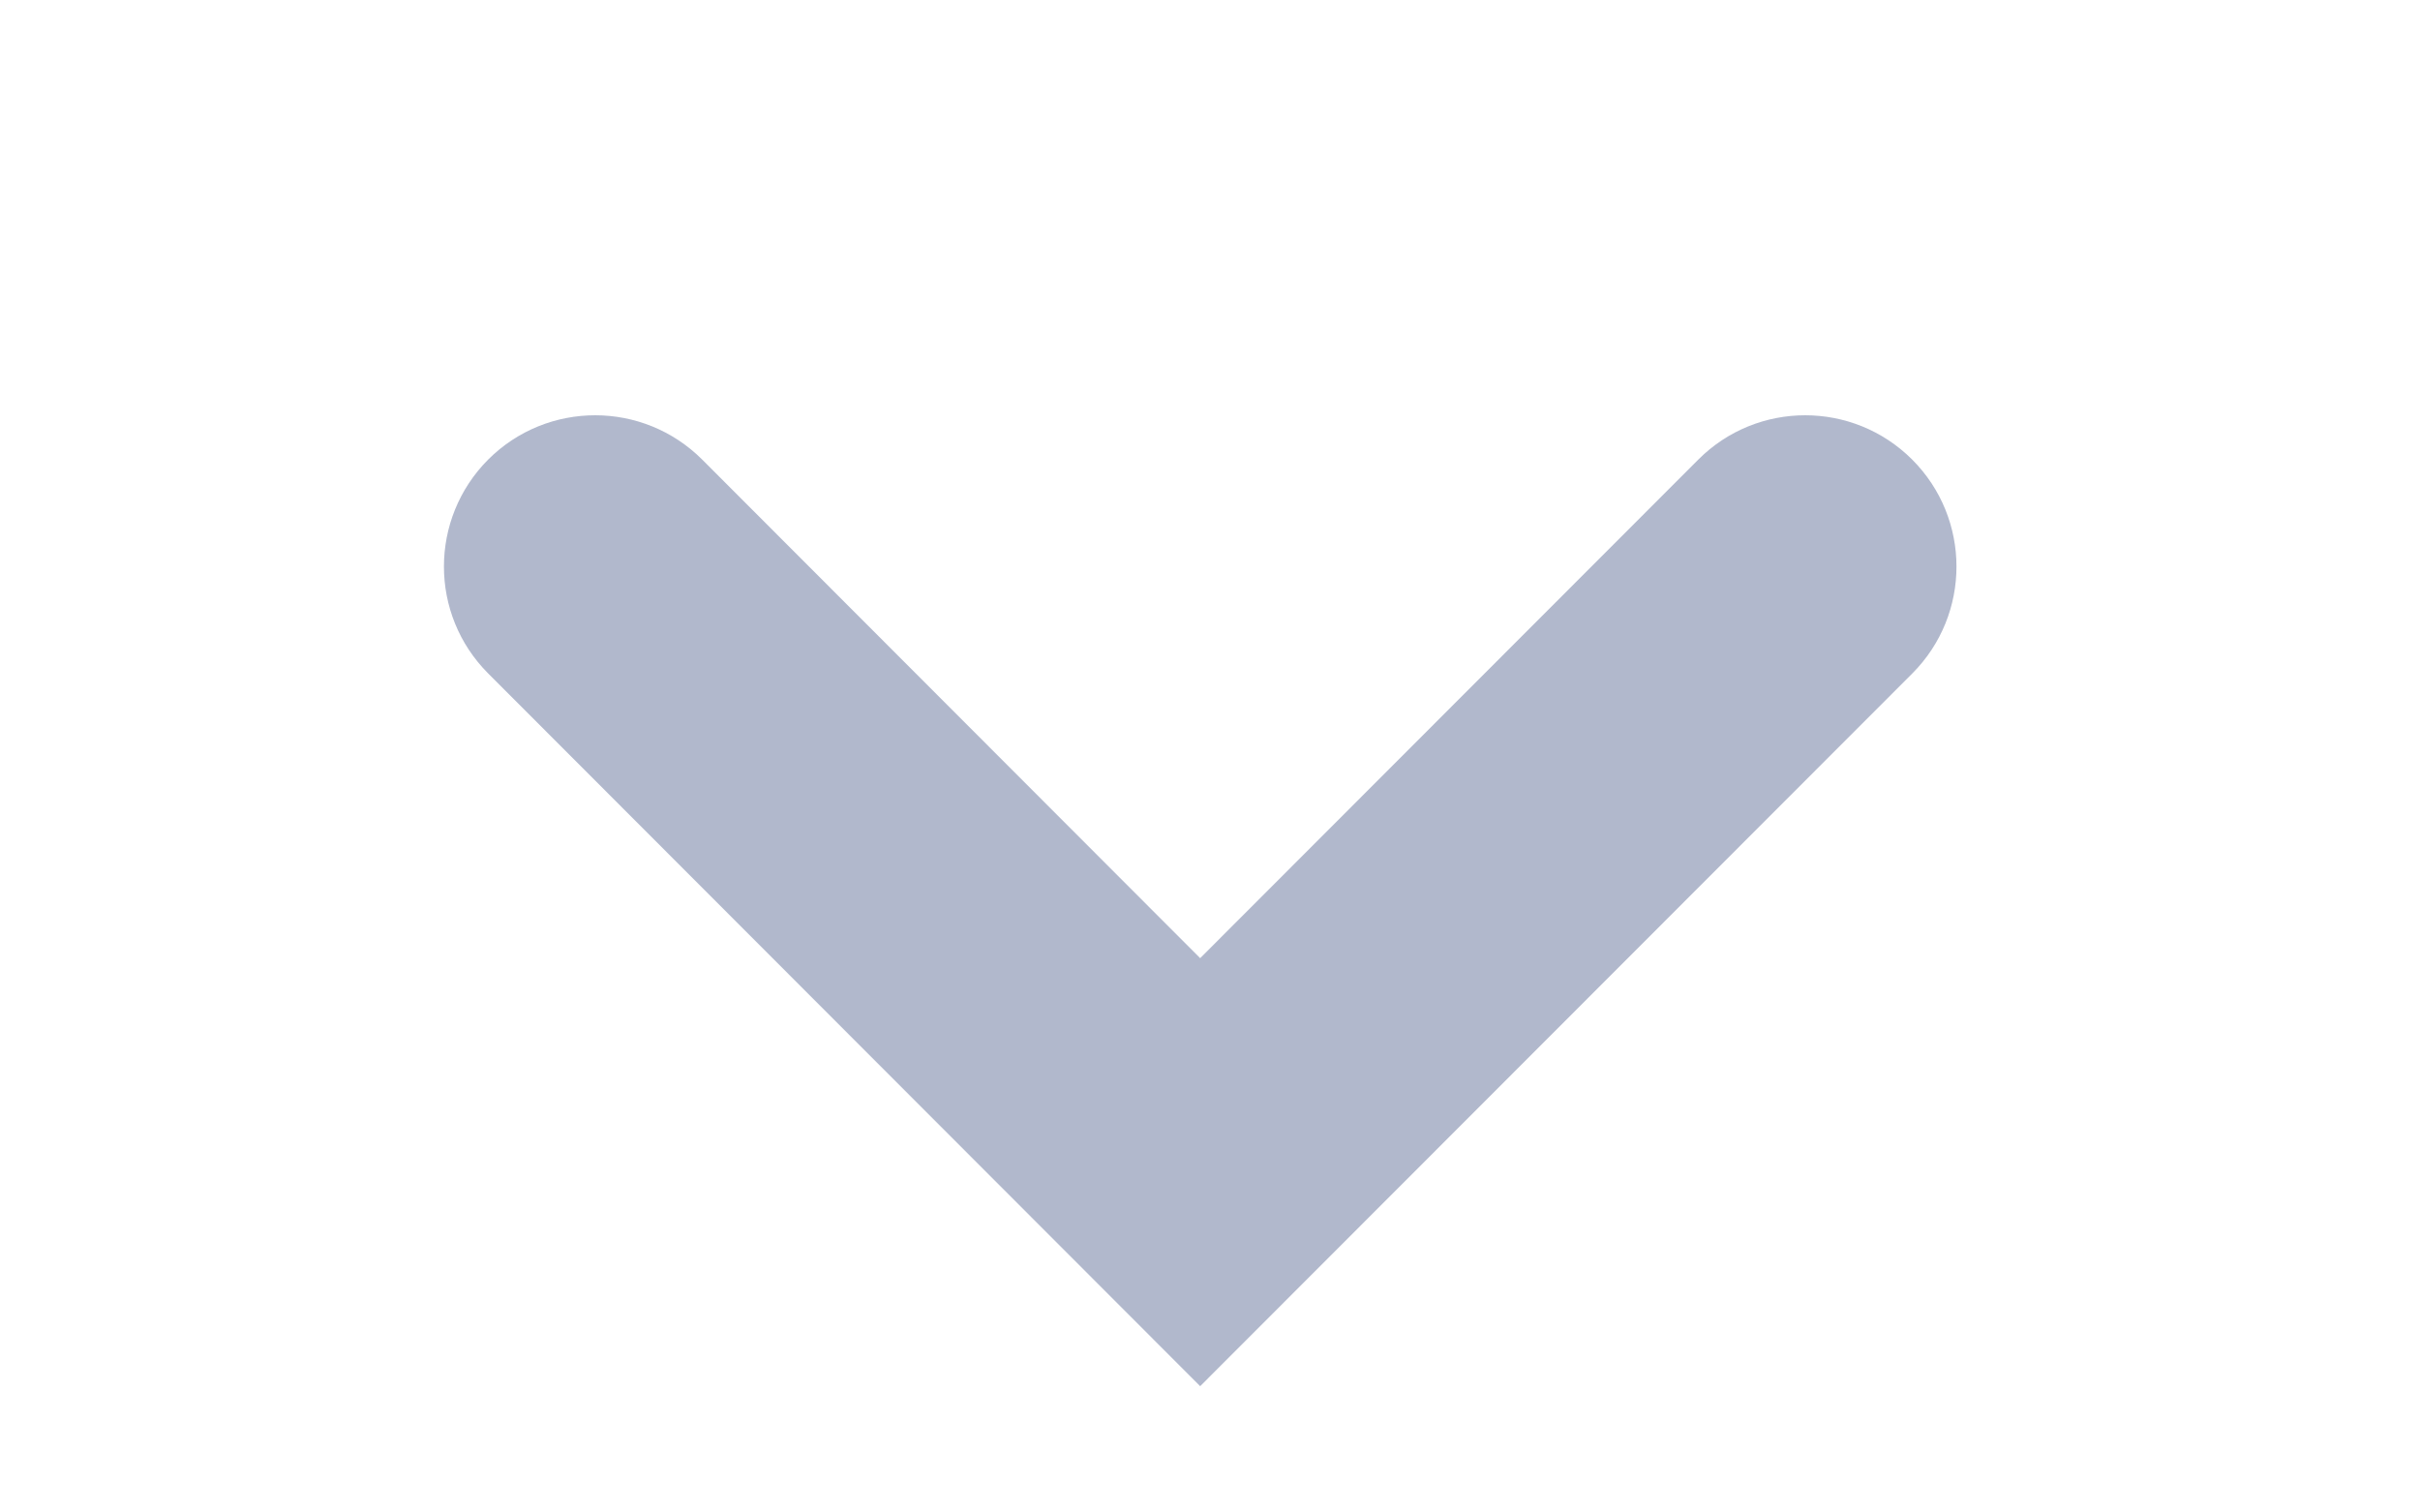
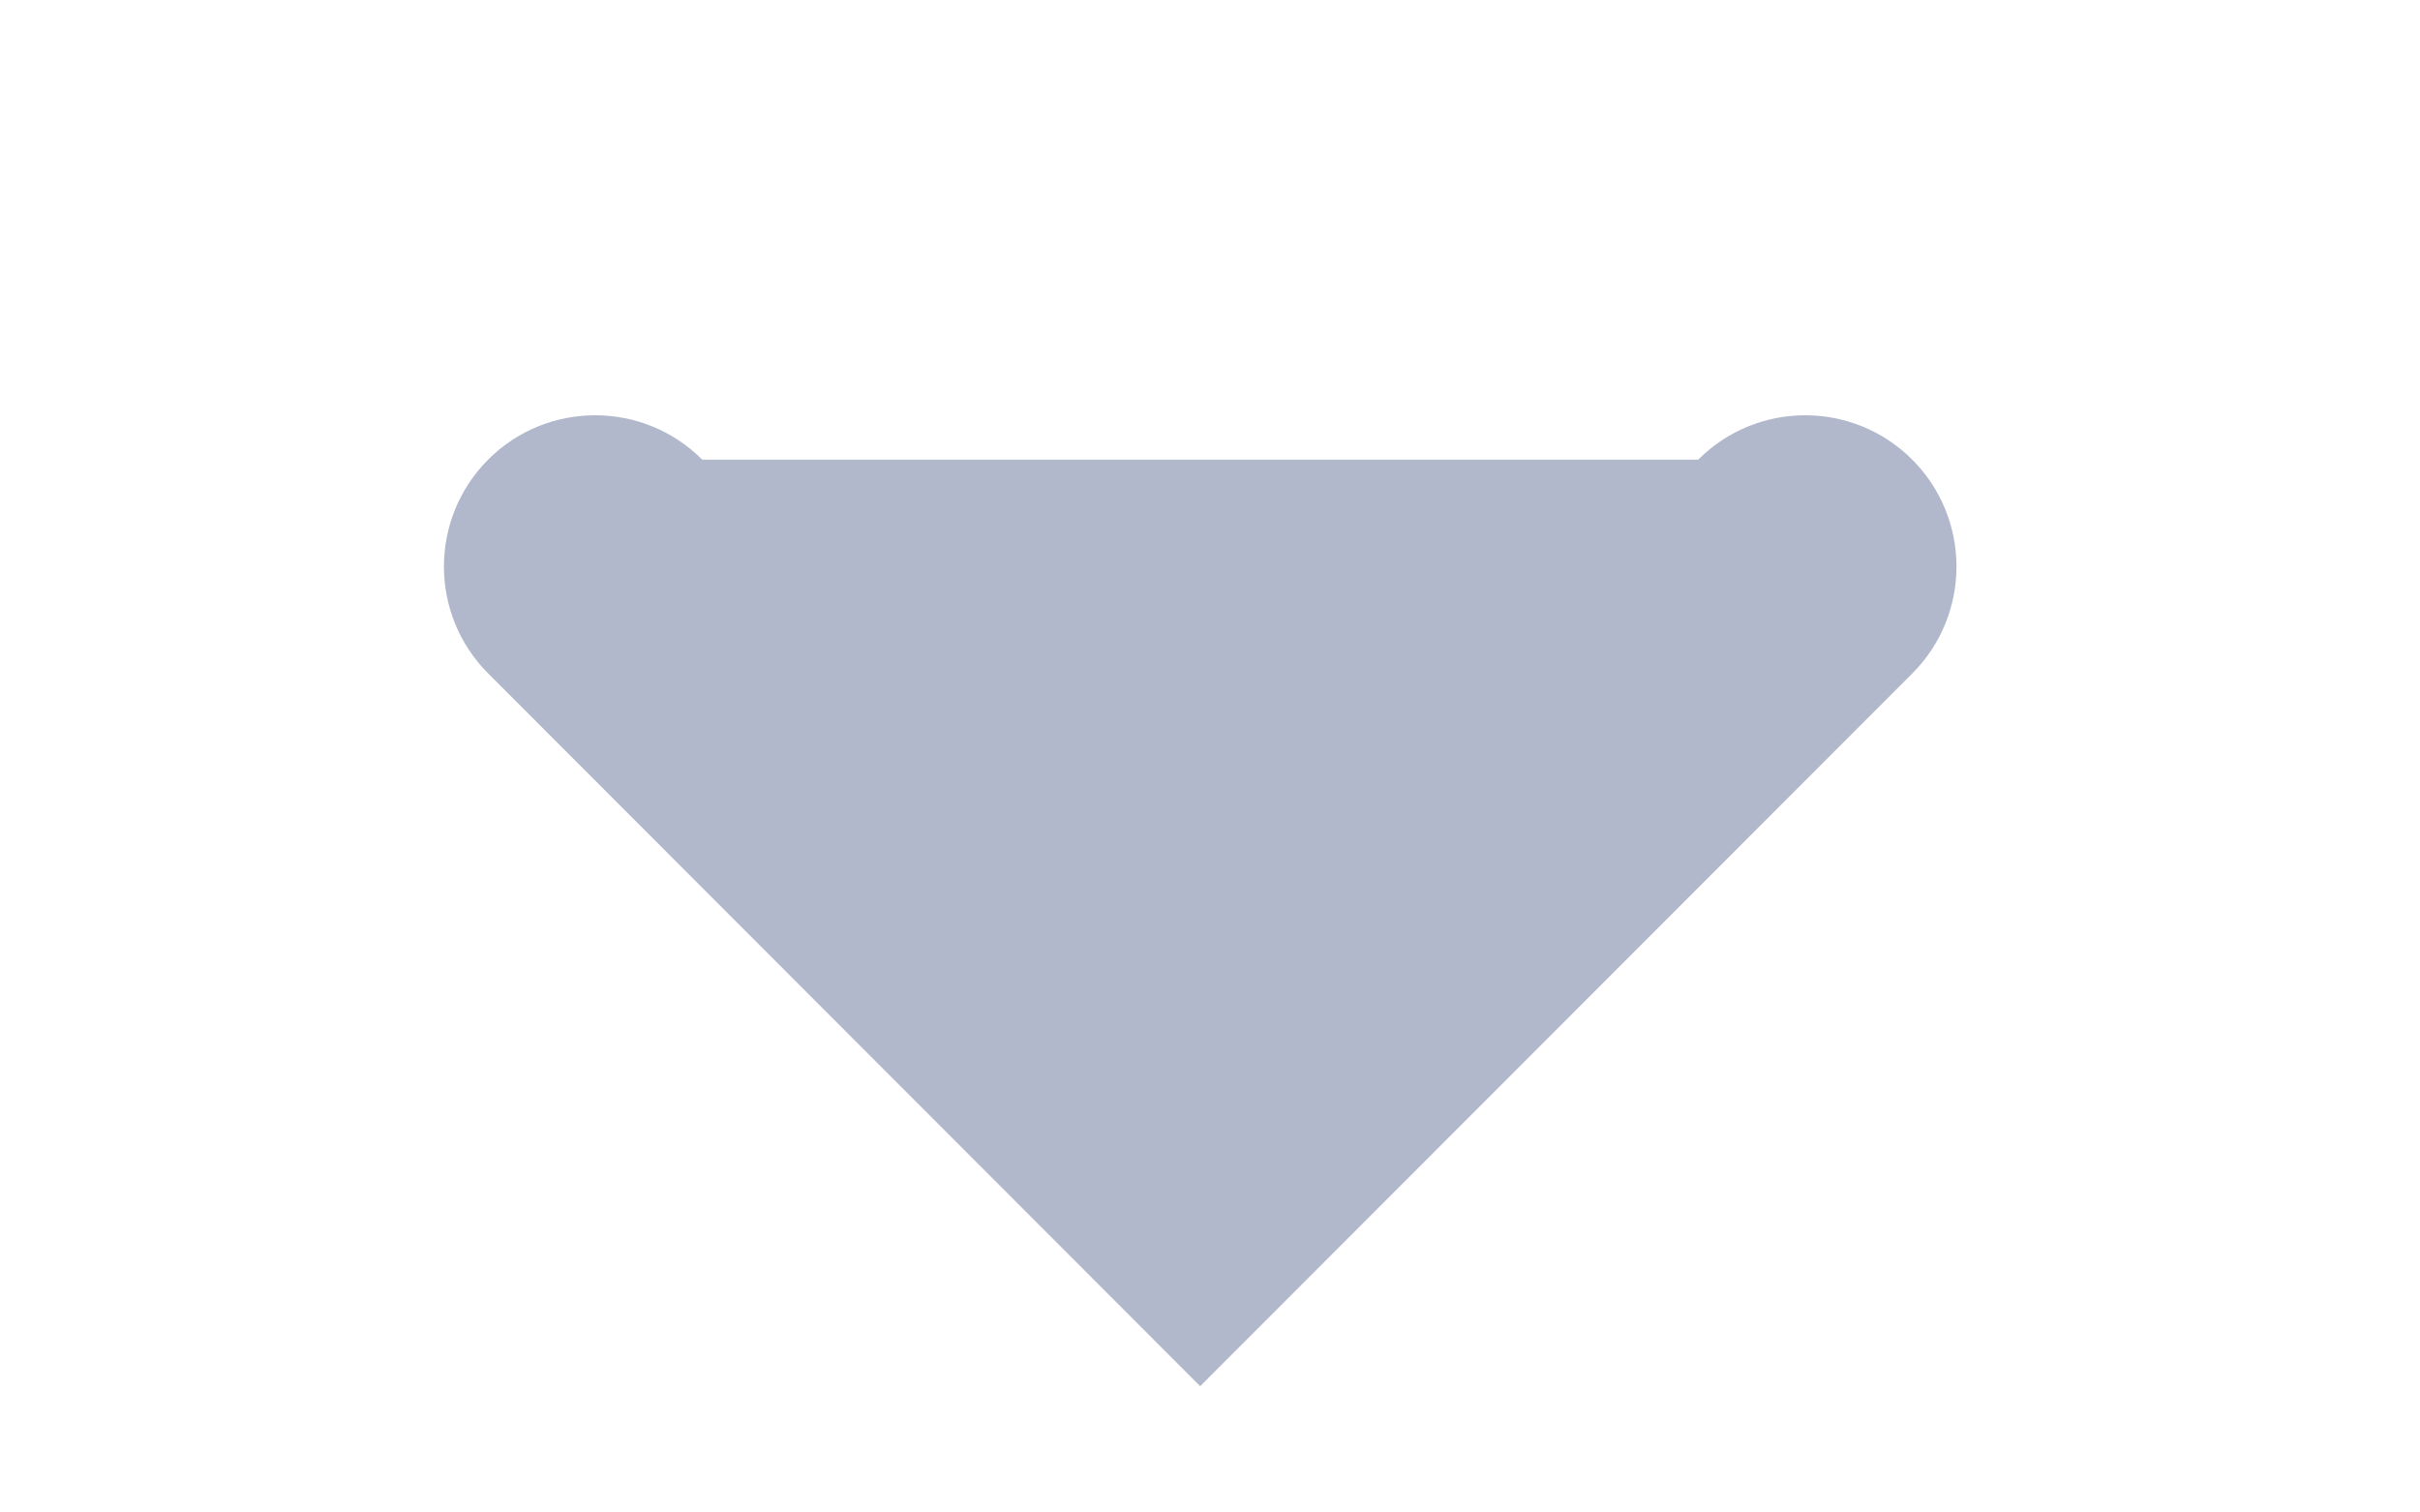
<svg xmlns="http://www.w3.org/2000/svg" width="16" height="10" viewBox="0 0 16 10" fill="none">
-   <path fill-rule="evenodd" clip-rule="evenodd" d="M7.935 9.165L3.228 4.453C2.837 4.062 2.838 3.429 3.228 3.038C3.619 2.648 4.252 2.648 4.643 3.039L7.935 6.335L11.228 3.039C11.618 2.648 12.251 2.648 12.642 3.038C13.033 3.429 13.033 4.062 12.643 4.453L7.935 9.165Z" fill="#B1B8CC" />
+   <path fill-rule="evenodd" clip-rule="evenodd" d="M7.935 9.165L3.228 4.453C2.837 4.062 2.838 3.429 3.228 3.038C3.619 2.648 4.252 2.648 4.643 3.039L11.228 3.039C11.618 2.648 12.251 2.648 12.642 3.038C13.033 3.429 13.033 4.062 12.643 4.453L7.935 9.165Z" fill="#B1B8CC" />
</svg>